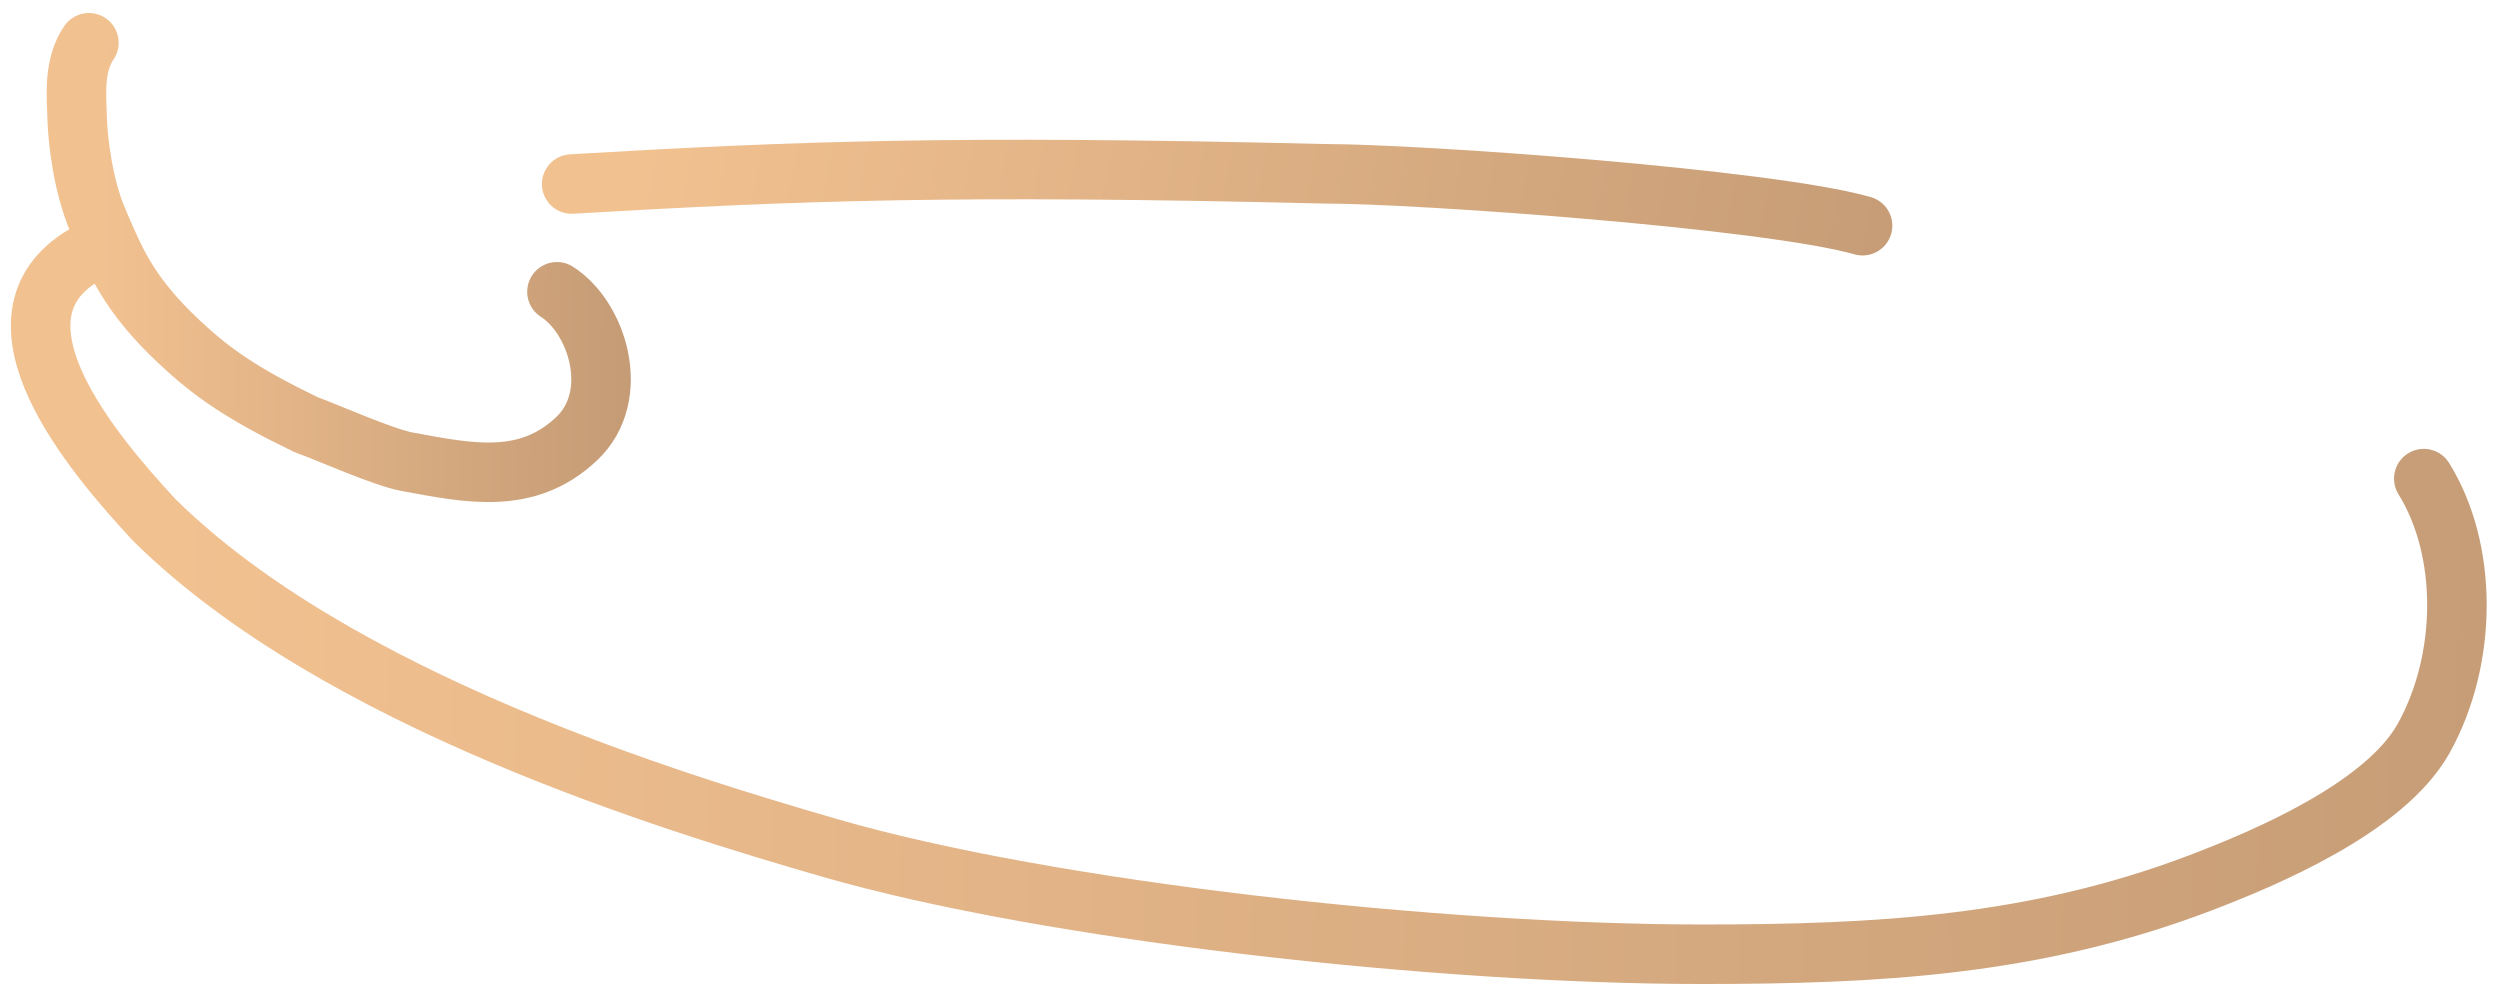
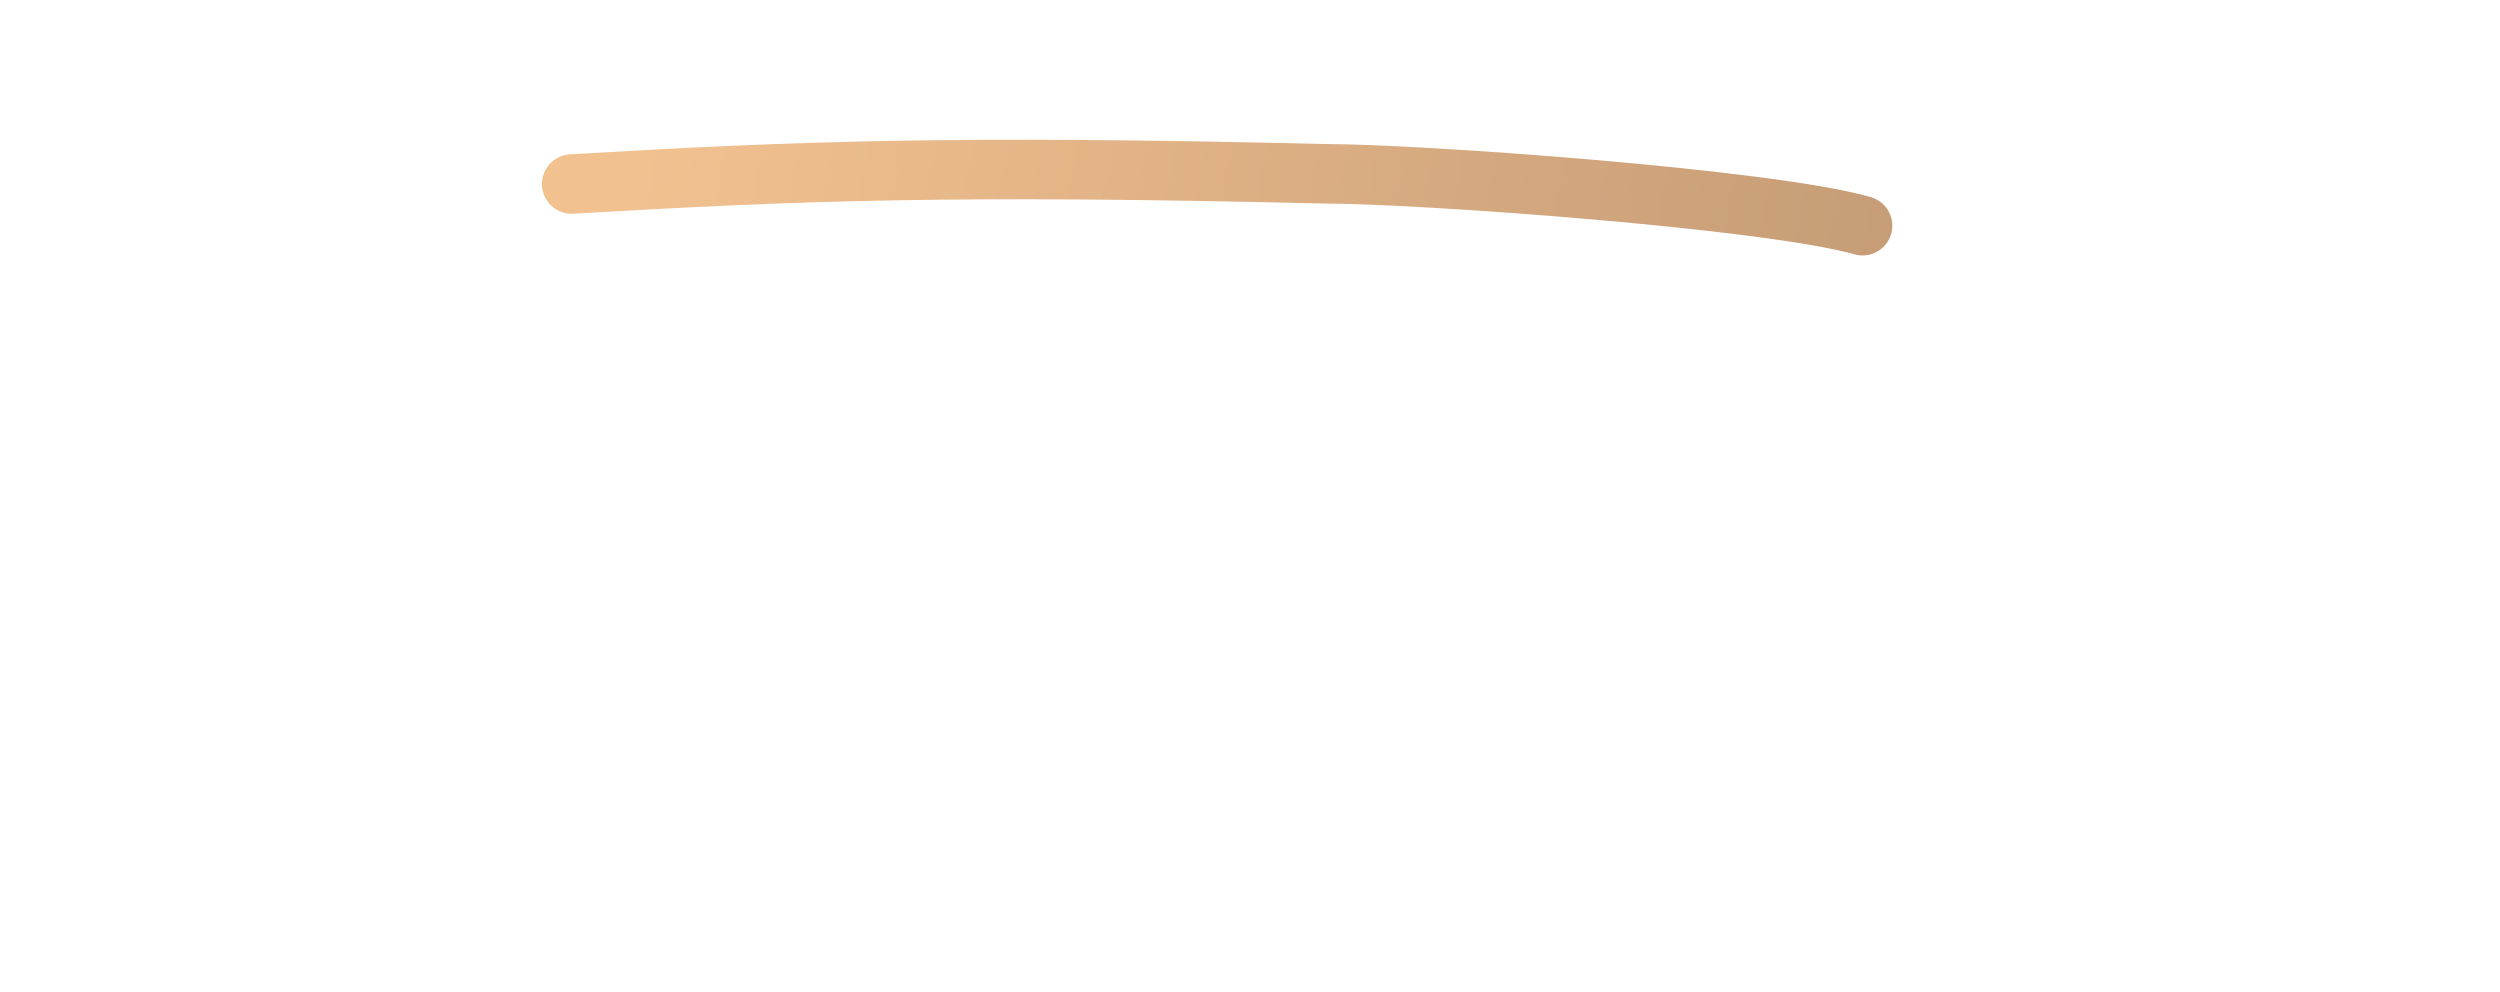
<svg xmlns="http://www.w3.org/2000/svg" width="126" height="50" viewBox="0 0 126 50" fill="none">
-   <path d="M122.159 24.123C124.406 27.734 124.366 33.228 122.159 37.202C120.199 40.73 114.091 43.28 110.89 44.5C102.543 47.68 94.562 48.094 85.79 48.094C72.632 48.094 52.913 45.946 41.816 42.734C33.838 40.424 16.965 35.292 7.768 26.2C4.662 22.85 -1.127 16.038 4.24 12.854" stroke="url(#paint0_linear_49_24)" stroke-width="3" stroke-linecap="round" />
  <path d="M28.812 9.275C40.167 8.609 48.074 8.307 66.751 8.759C71.576 8.759 89.166 10.03 93.873 11.375" stroke="url(#paint1_linear_49_24)" stroke-width="3" stroke-linecap="round" />
-   <path d="M28.07 14.706C30.122 16.011 31.342 19.952 29.067 22.108C26.572 24.471 23.66 23.853 20.512 23.27C19.309 23.047 16.561 21.814 15.413 21.398C12.161 19.821 10.674 18.771 9.026 17.227C6.446 14.808 5.791 13.097 4.938 11.123C4.184 9.377 3.92 7.082 3.888 5.951C3.857 4.82 3.692 3.313 4.48 2.155" stroke="url(#paint2_linear_49_24)" stroke-width="3" stroke-linecap="round" />
  <defs>
    <linearGradient id="paint0_linear_49_24" x1="10.328" y1="-47.234" x2="150.294" y2="-43.511" gradientUnits="userSpaceOnUse">
      <stop stop-color="#F2C190" />
      <stop offset="1" stop-color="#BE9672" />
    </linearGradient>
    <linearGradient id="paint1_linear_49_24" x1="32.886" y1="4.126" x2="106.064" y2="17.886" gradientUnits="userSpaceOnUse">
      <stop stop-color="#F2C190" />
      <stop offset="1" stop-color="#BE9672" />
    </linearGradient>
    <linearGradient id="paint2_linear_49_24" x1="5.532" y1="-27.128" x2="36.125" y2="-26.794" gradientUnits="userSpaceOnUse">
      <stop stop-color="#F2C190" />
      <stop offset="1" stop-color="#BE9672" />
    </linearGradient>
  </defs>
</svg>